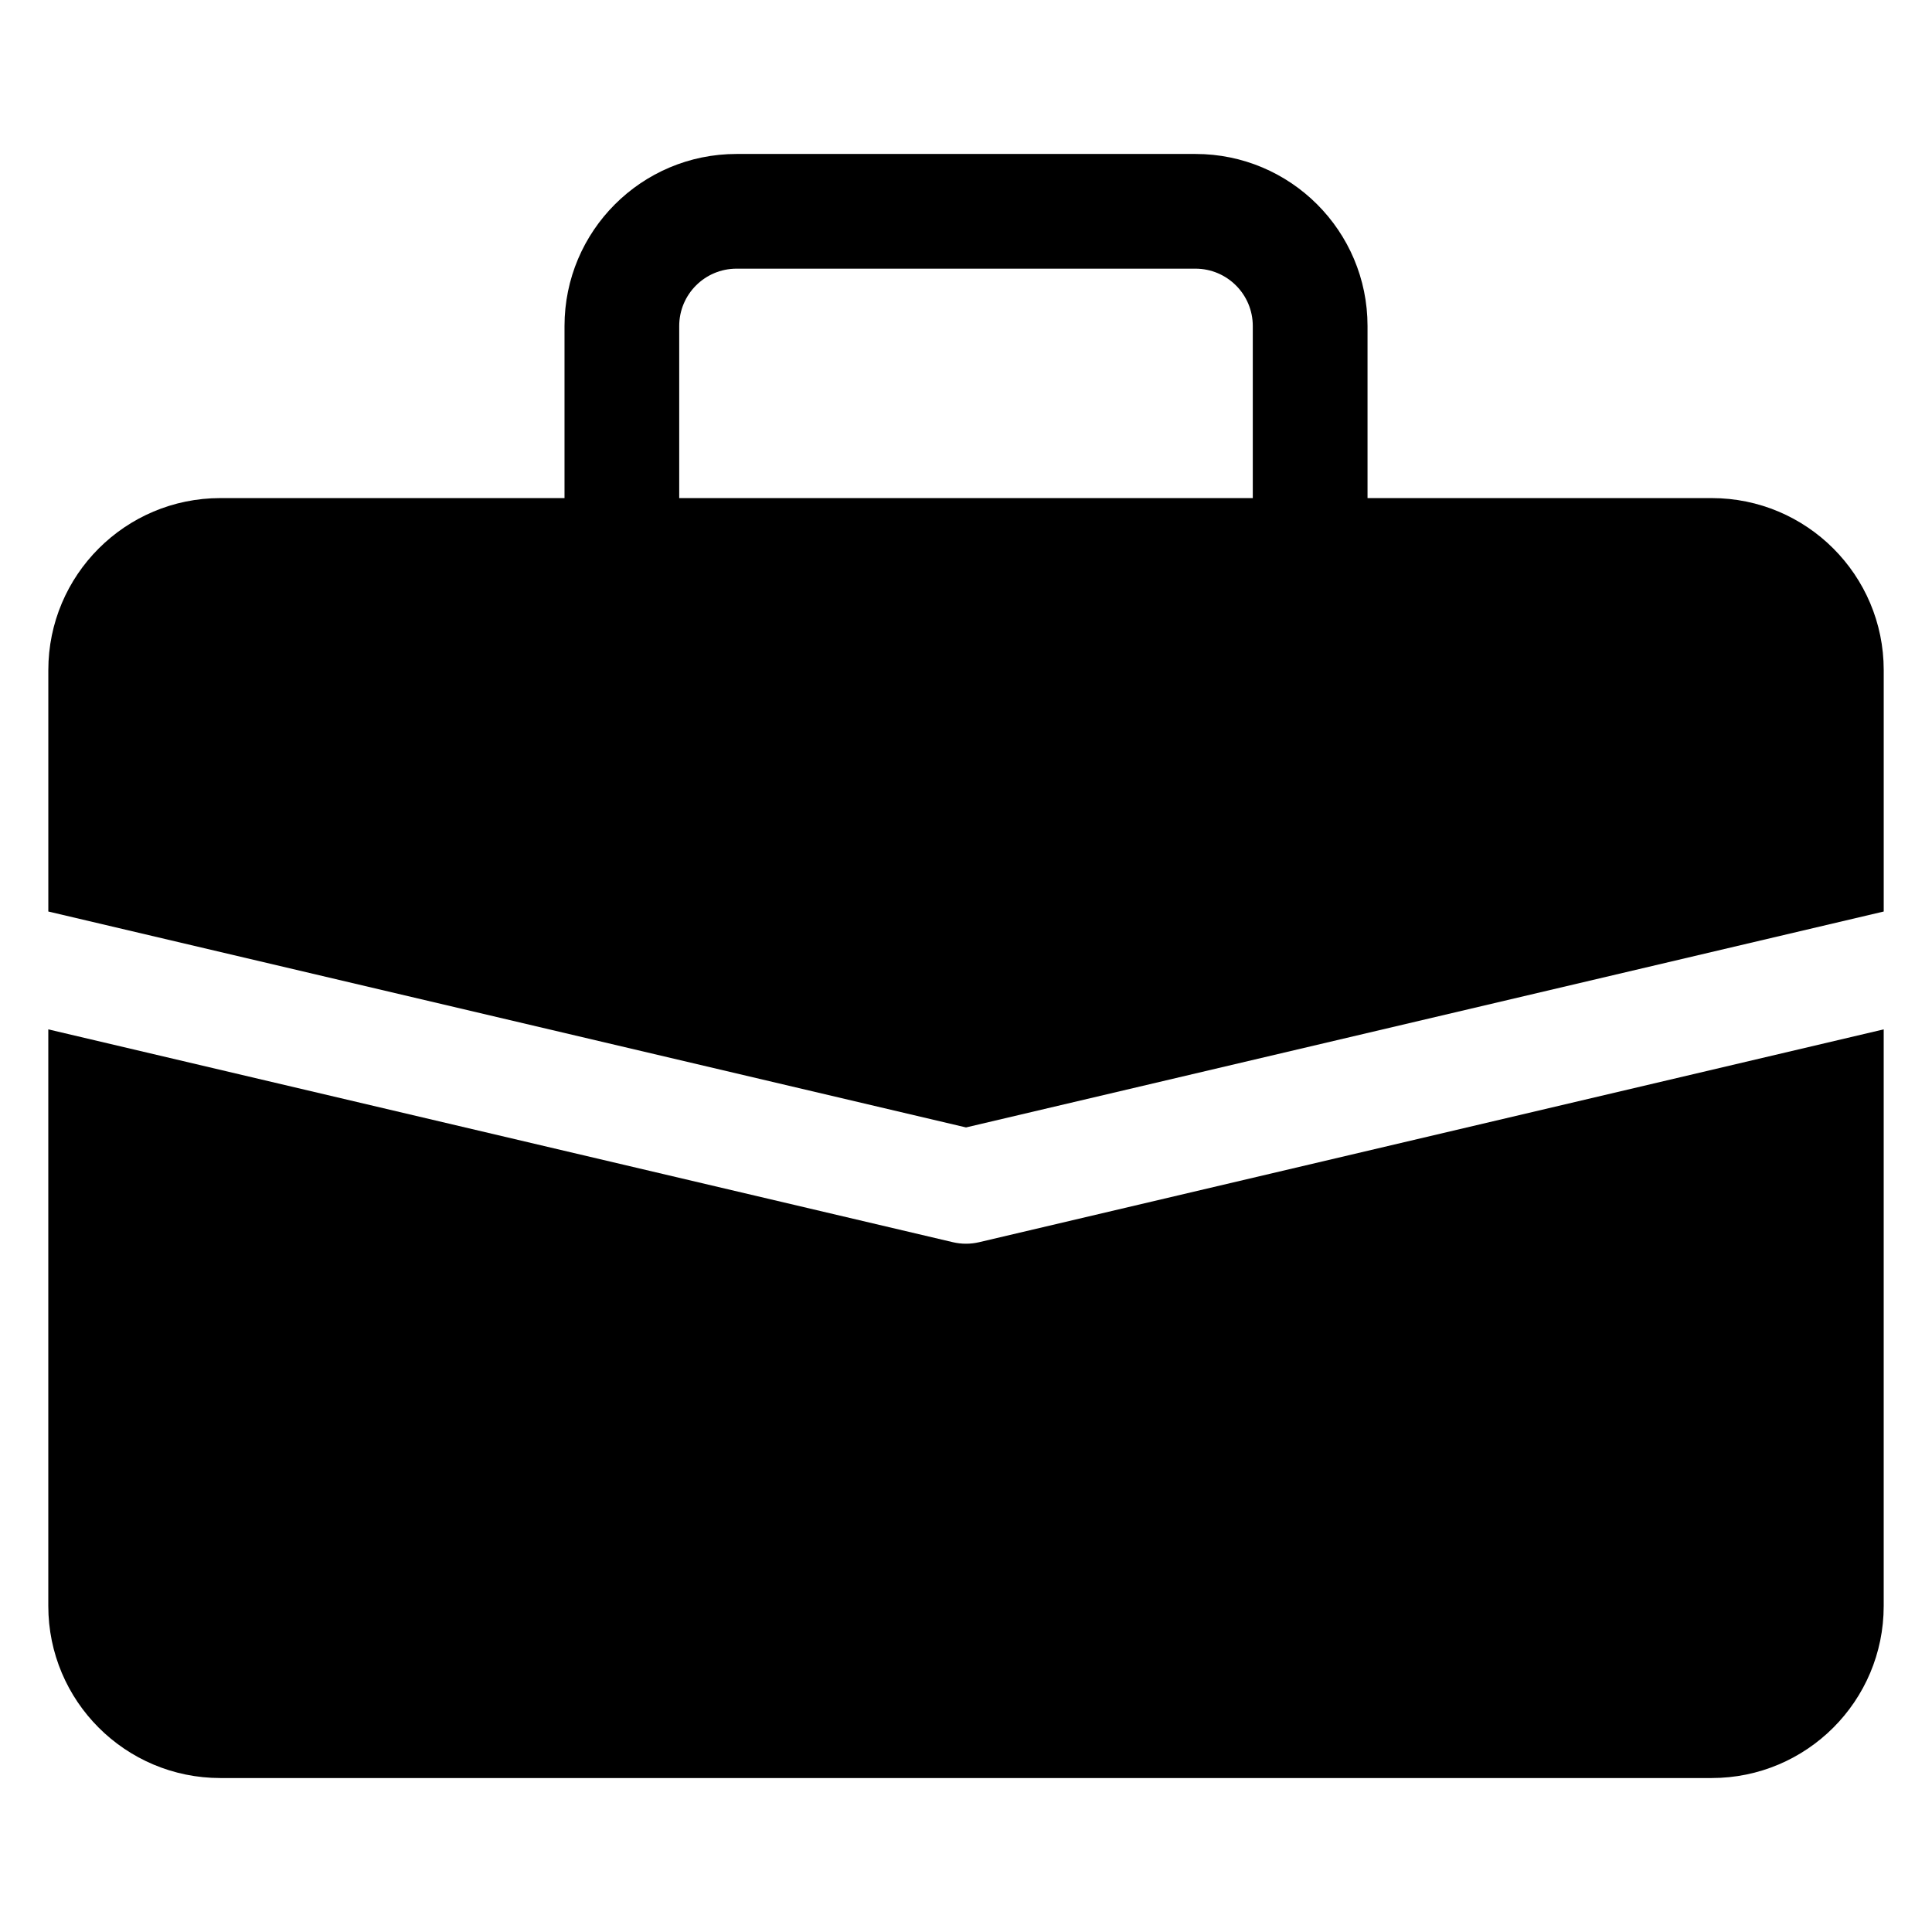
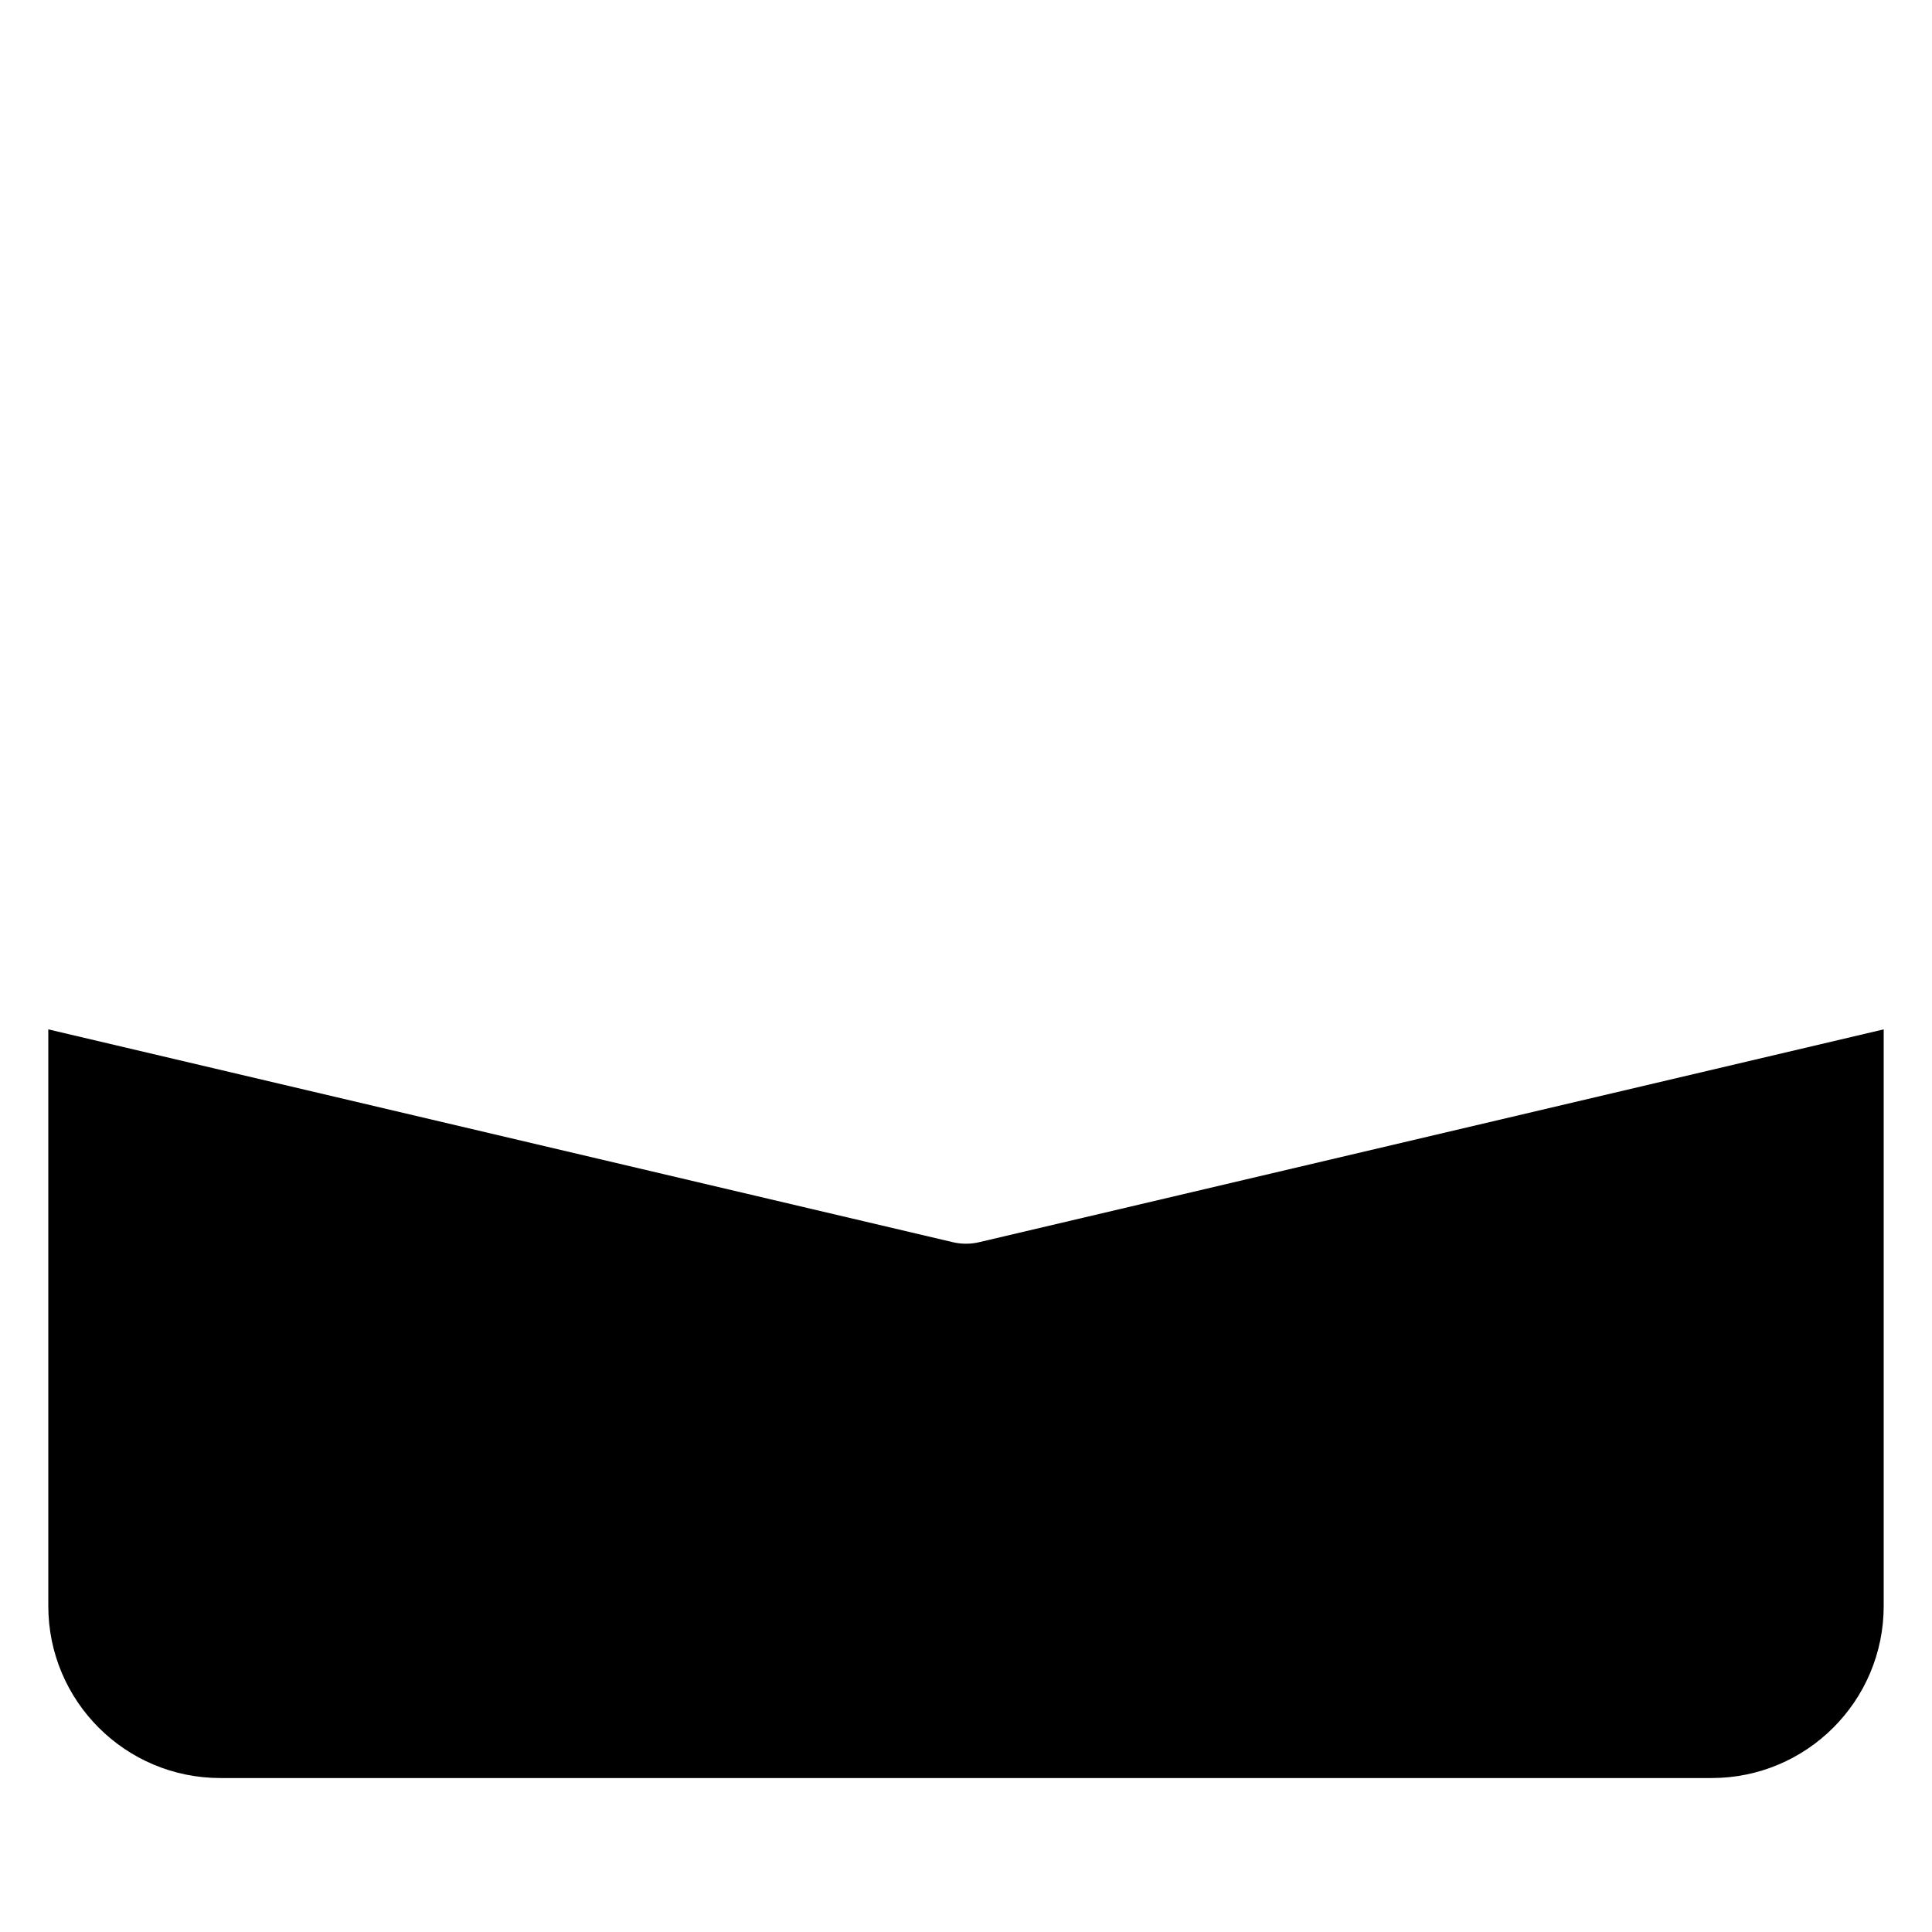
<svg xmlns="http://www.w3.org/2000/svg" id="Layer_1" enable-background="new 0 0 100 100" viewBox="0 0 100 100">
-   <path clip-rule="evenodd" d="m38.125 7.969c-4.919 0-8.906 3.987-8.906 8.906v8.906h-17.812c-4.919 0-8.906 3.987-8.906 8.906v12.493l47.5 11.176 47.5-11.176v-12.493c0-4.919-3.987-8.906-8.906-8.906h-17.812v-8.906c0-4.919-3.987-8.906-8.906-8.906h-23.75zm26.719 17.812v-8.906c0-1.64-1.329-2.969-2.969-2.969h-23.75c-1.64 0-2.969 1.329-2.969 2.969v8.906z" fill-rule="evenodd" />
  <path d="m11.406 92.031c-4.919 0-8.906-3.987-8.906-8.906v-29.845l46.82 11.016c.447.105.913.105 1.36 0l46.82-11.016v29.845c0 4.919-3.987 8.906-8.906 8.906z" />
</svg>